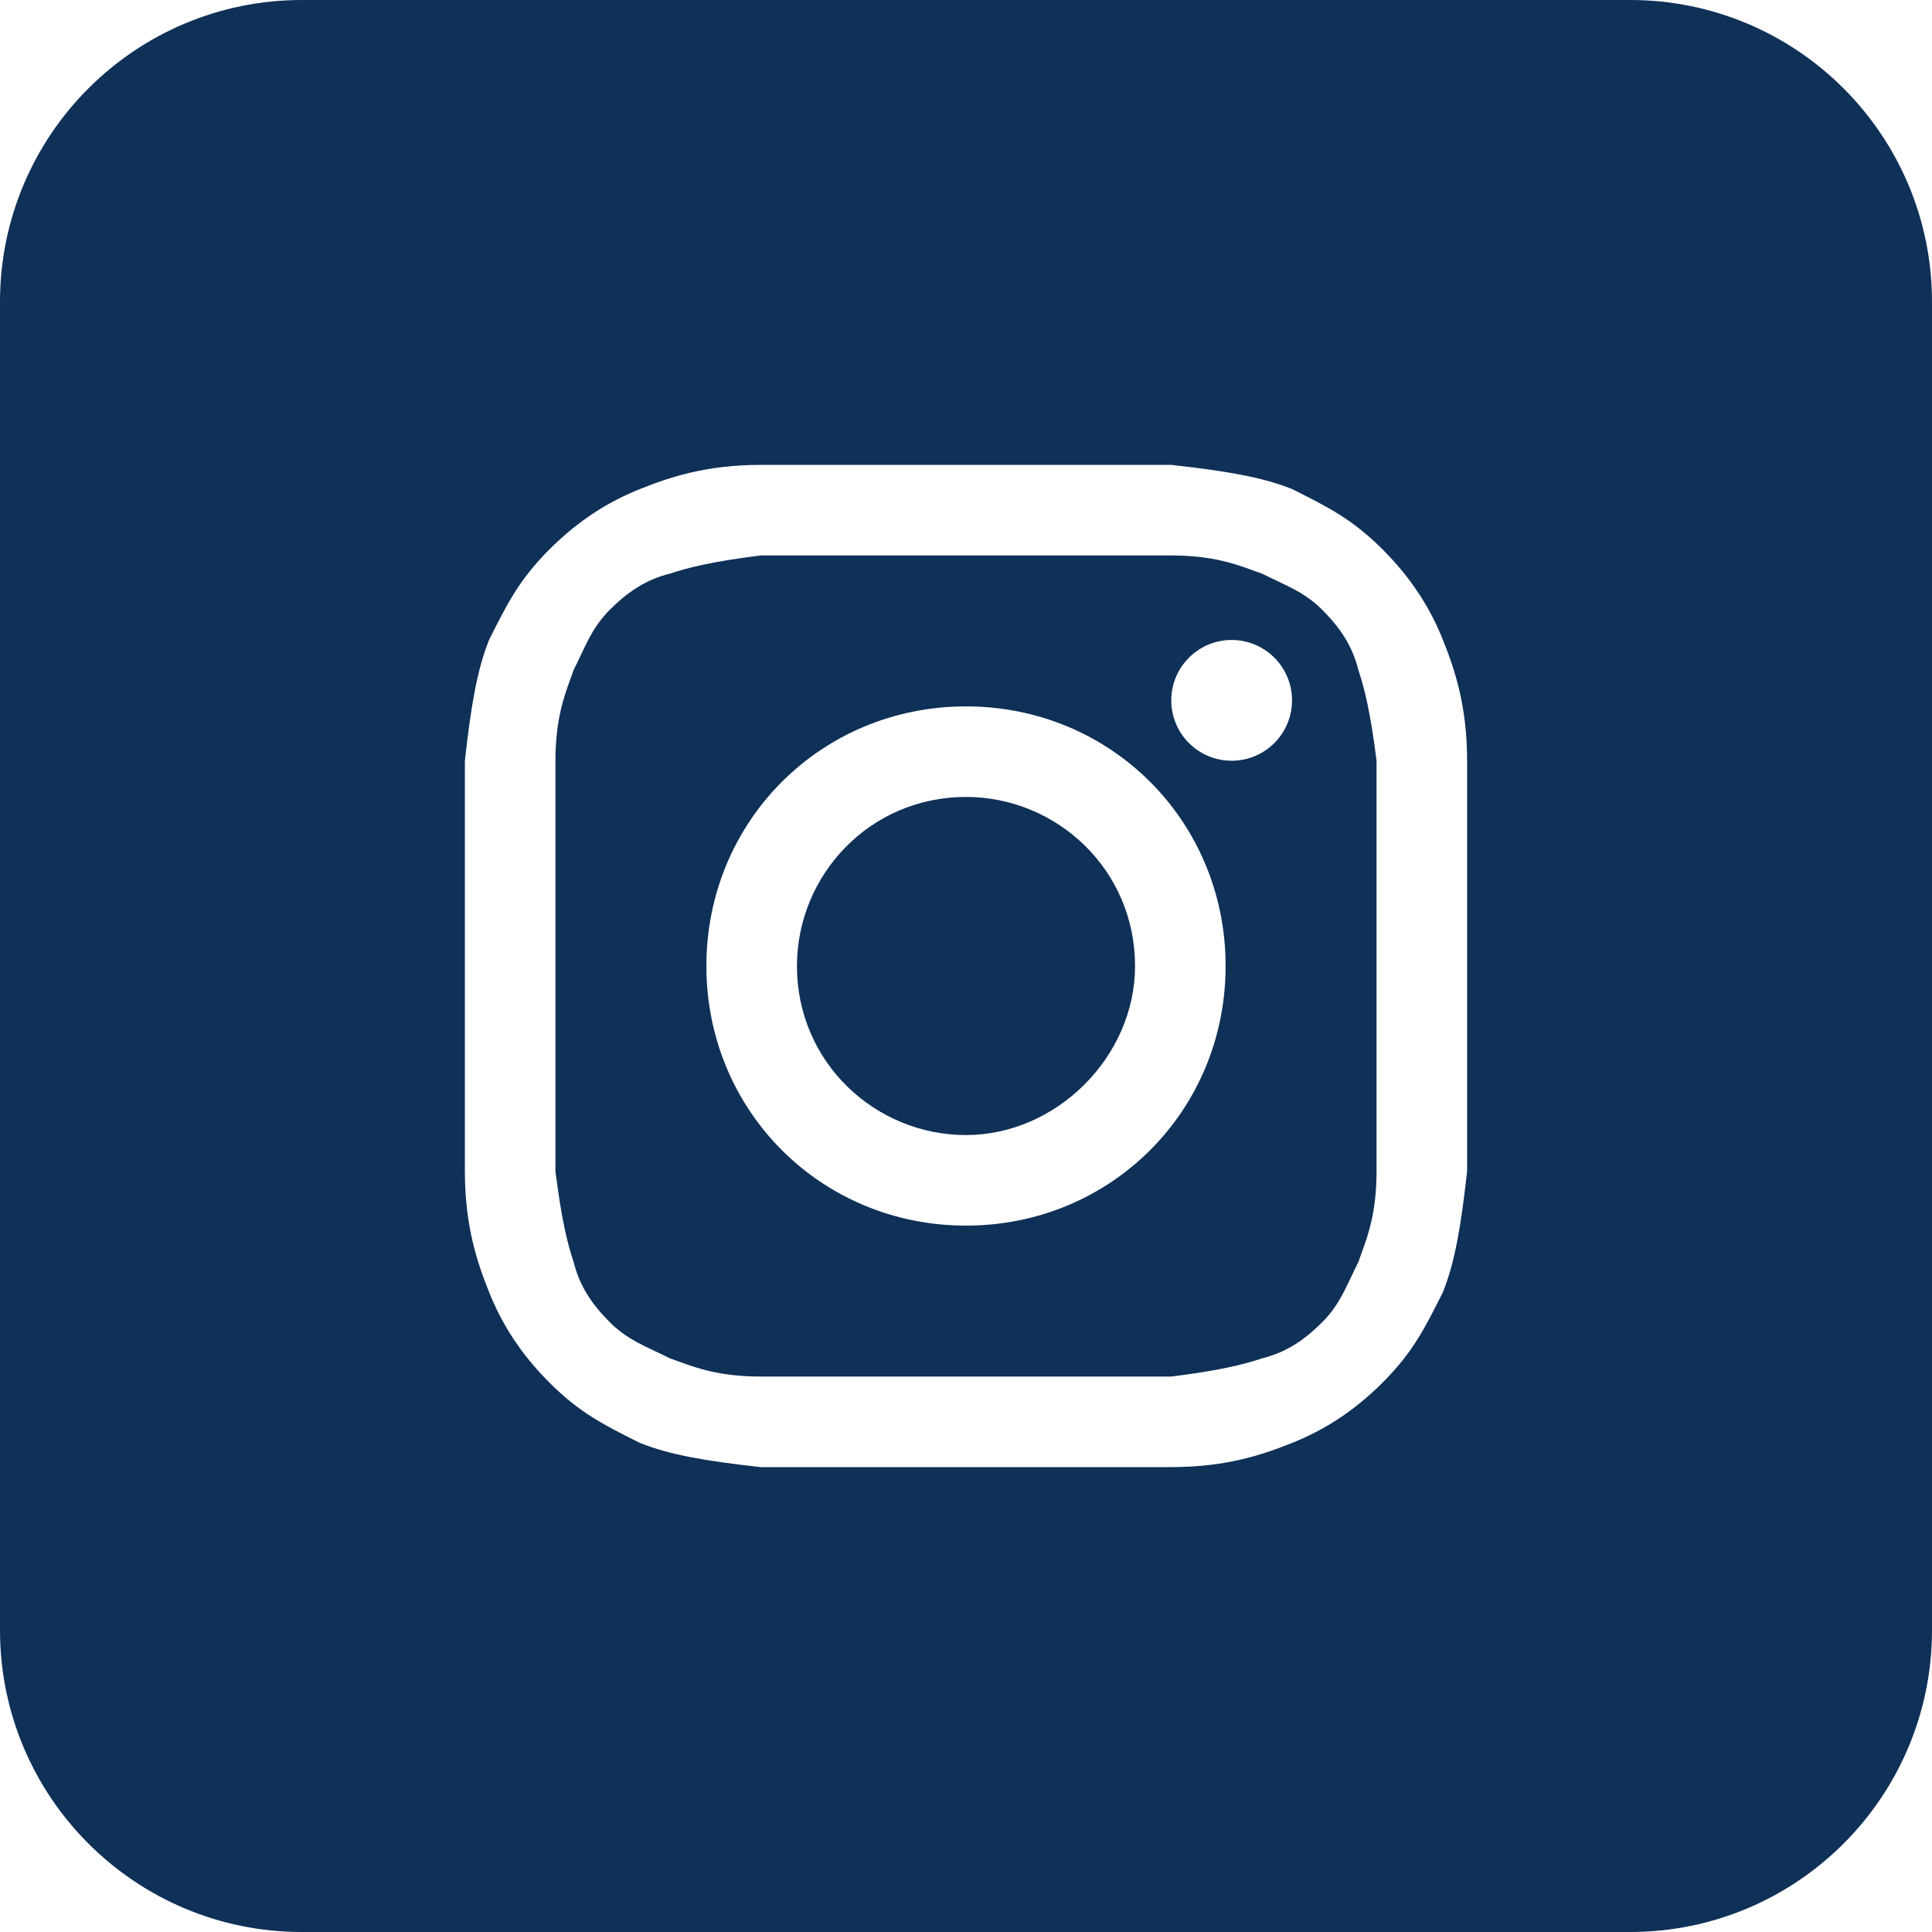
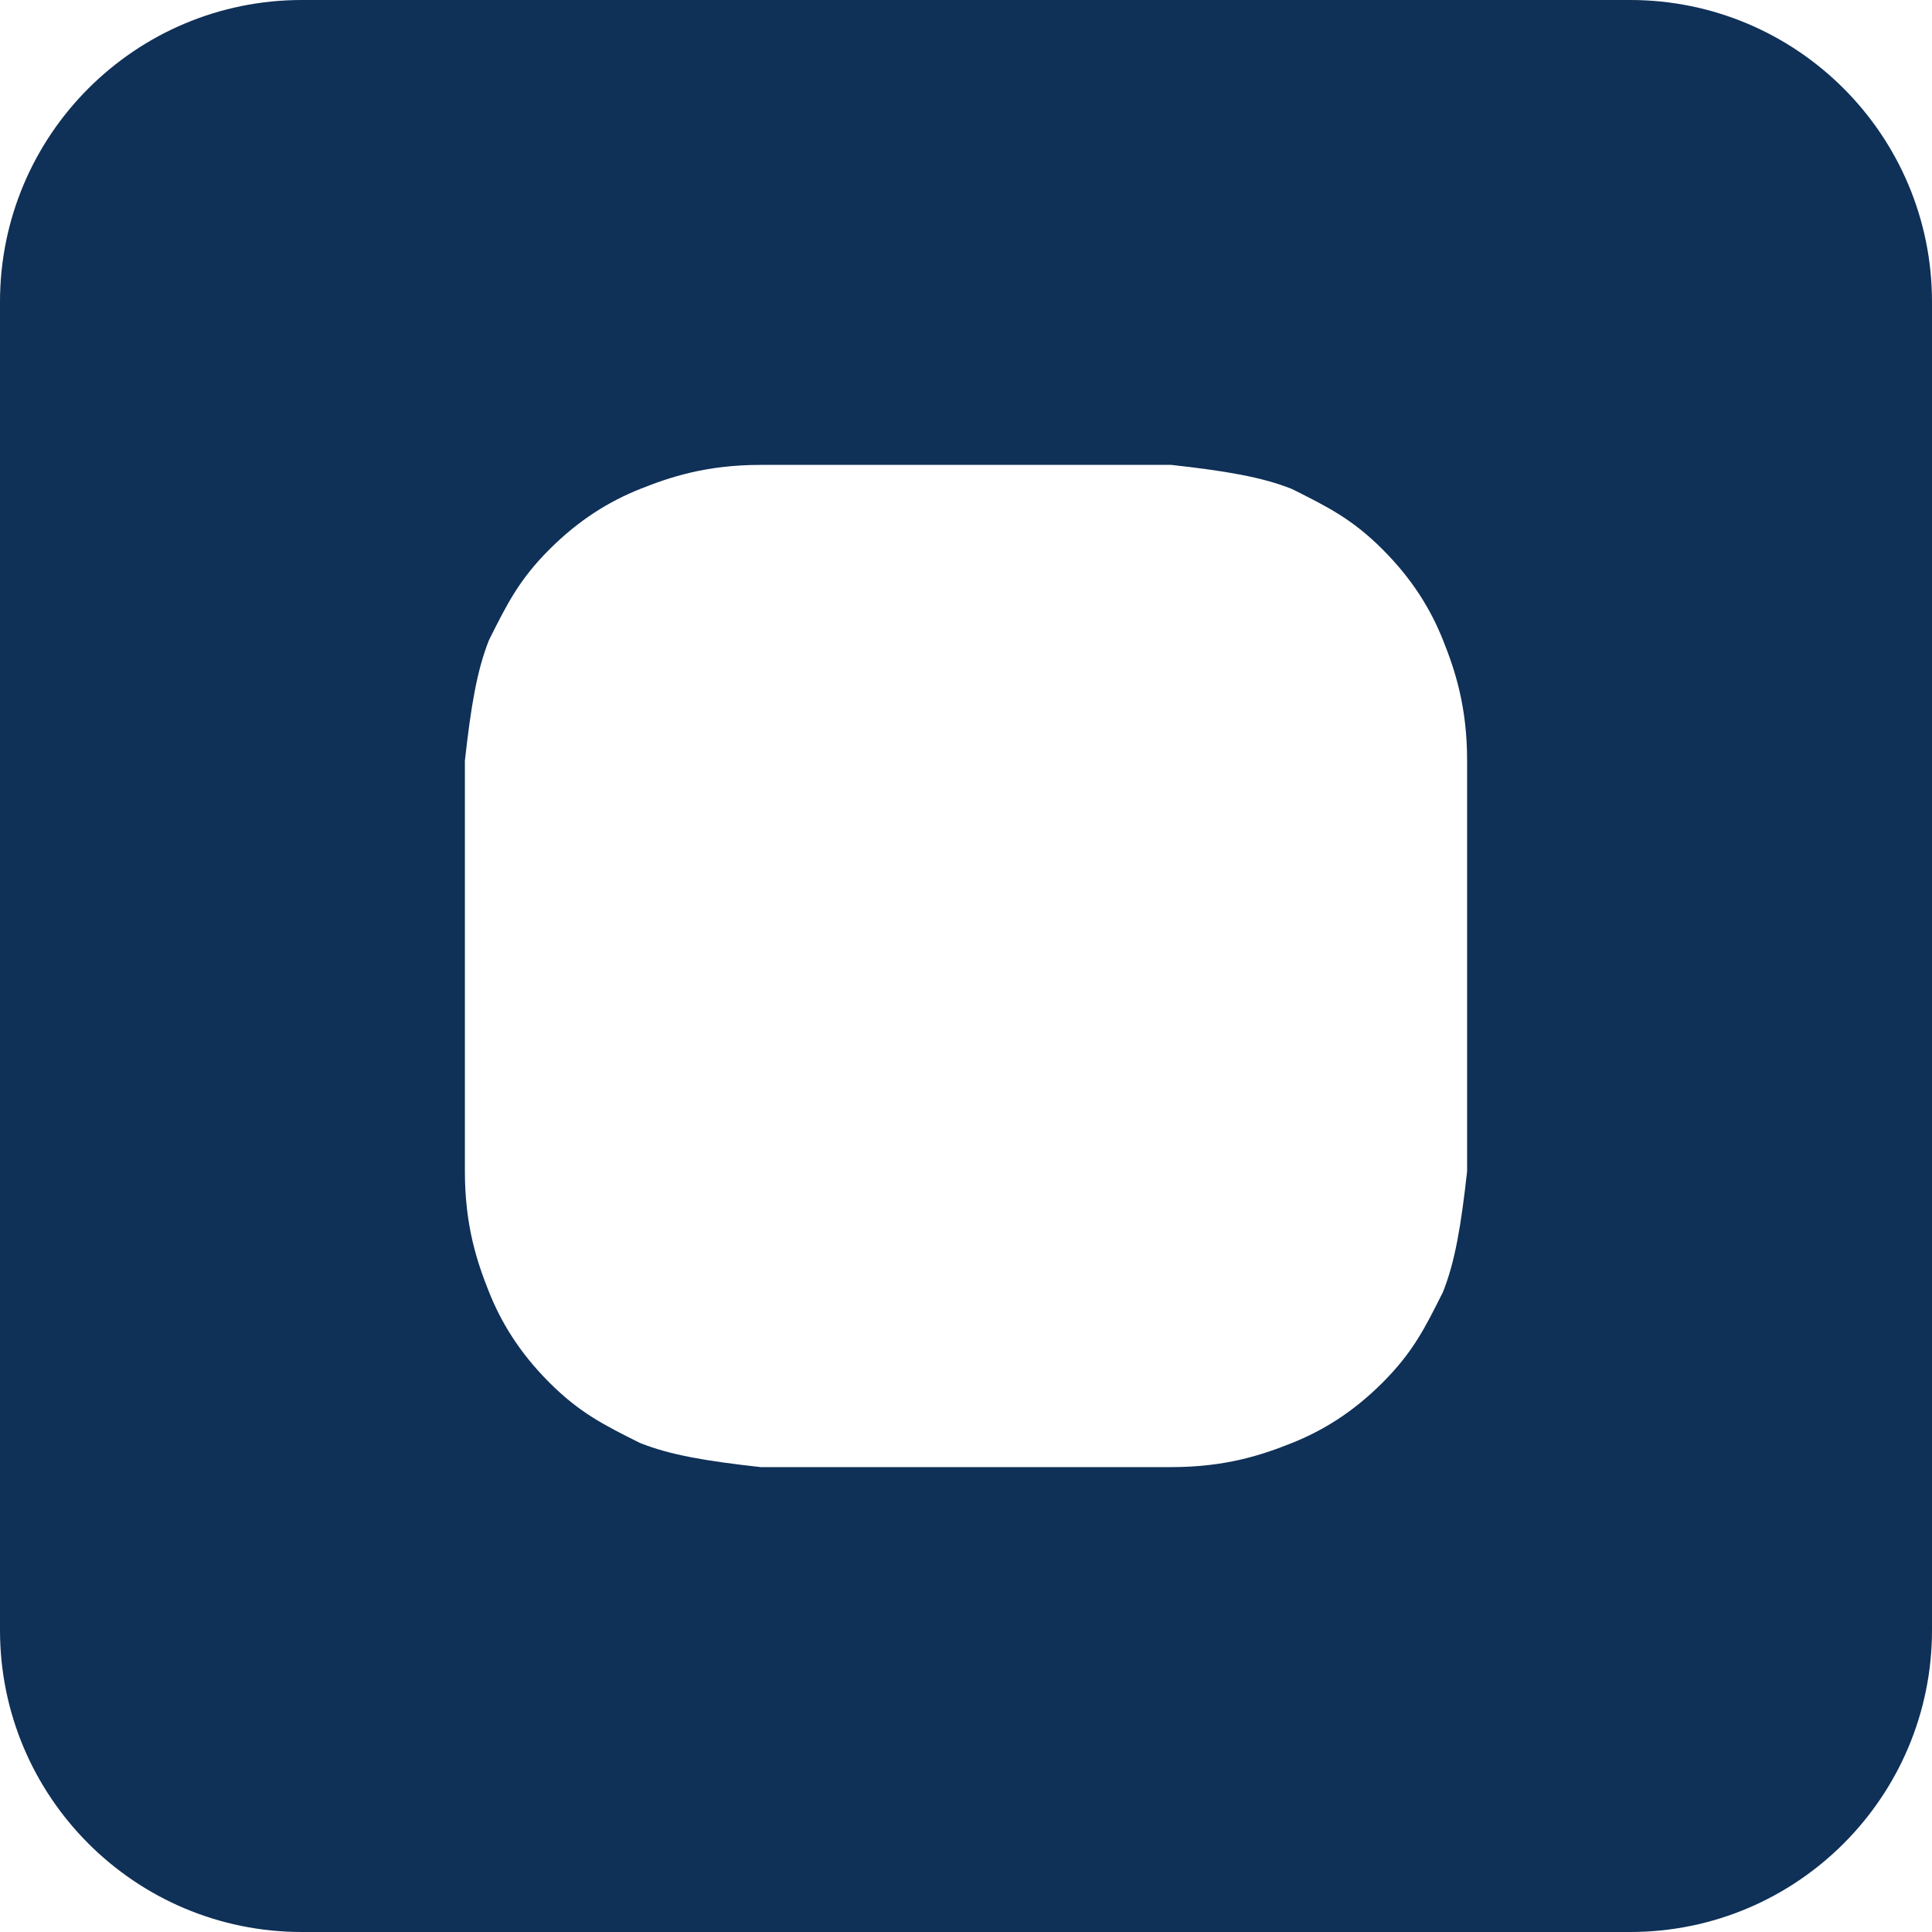
<svg xmlns="http://www.w3.org/2000/svg" width="668" height="668" viewBox="0 0 668 668" fill="none">
-   <path d="M334 392.45C302.688 392.45 275.55 367.4 275.55 334C275.55 302.687 300.6 275.55 334 275.55C365.312 275.55 392.45 300.6 392.45 334C392.45 365.312 365.312 392.45 334 392.45Z" fill="#0F3057" />
-   <path fill-rule="evenodd" clip-rule="evenodd" d="M404.975 192.05H263.025C246.325 194.137 237.975 196.225 231.713 198.312C223.363 200.4 217.1 204.575 210.838 210.837C205.882 215.793 203.541 220.748 200.711 226.738C199.965 228.317 199.183 229.971 198.312 231.712C197.99 232.681 197.617 233.7 197.217 234.792C195.033 240.758 192.05 248.908 192.05 263.025V404.975C194.138 421.675 196.225 430.025 198.312 436.287C200.4 444.637 204.575 450.9 210.838 457.162C215.793 462.118 220.748 464.459 226.738 467.289C228.318 468.036 229.97 468.816 231.713 469.687C232.681 470.01 233.7 470.383 234.792 470.783C240.758 472.967 248.908 475.95 263.025 475.95H404.975C421.675 473.862 430.025 471.775 436.287 469.687C444.637 467.6 450.9 463.425 457.162 457.162C462.118 452.207 464.459 447.252 467.289 441.262C468.035 439.682 468.816 438.03 469.688 436.287C470.01 435.319 470.383 434.3 470.783 433.208C472.967 427.242 475.95 419.091 475.95 404.975V263.025C473.862 246.325 471.775 237.975 469.688 231.712C467.6 223.362 463.425 217.1 457.162 210.837C452.207 205.882 447.252 203.541 441.262 200.711C439.685 199.965 438.027 199.182 436.287 198.312C435.319 197.99 434.3 197.617 433.208 197.217C427.242 195.033 419.092 192.05 404.975 192.05ZM334 244.237C283.9 244.237 244.237 283.9 244.237 334C244.237 384.1 283.9 423.762 334 423.762C384.1 423.762 423.762 384.1 423.762 334C423.762 283.9 384.1 244.237 334 244.237ZM446.725 242.15C446.725 253.679 437.379 263.025 425.85 263.025C414.321 263.025 404.975 253.679 404.975 242.15C404.975 230.621 414.321 221.275 425.85 221.275C437.379 221.275 446.725 230.621 446.725 242.15Z" fill="#0F3057" />
  <path fill-rule="evenodd" clip-rule="evenodd" d="M0 104.375C0 46.73 46.73 0 104.375 0H563.625C621.27 0 668 46.73 668 104.375V563.625C668 621.27 621.27 668 563.625 668H104.375C46.73 668 0 621.27 0 563.625V104.375ZM263.025 160.737H404.975C423.762 162.825 436.287 164.912 446.725 169.087C459.25 175.35 467.6 179.525 478.037 189.962C488.475 200.4 494.738 210.837 498.913 221.275C503.088 231.712 507.262 244.237 507.262 263.025V404.975C505.175 423.762 503.088 436.287 498.913 446.725C492.65 459.25 488.475 467.6 478.037 478.037C467.6 488.475 457.162 494.737 446.725 498.912C436.287 503.087 423.762 507.262 404.975 507.262H263.025C244.238 505.175 231.713 503.087 221.275 498.912C208.75 492.65 200.4 488.475 189.963 478.037C179.525 467.6 173.263 457.162 169.088 446.725C164.913 436.287 160.737 423.762 160.737 404.975V263.025C162.825 244.237 164.913 231.712 169.088 221.275C175.35 208.75 179.525 200.4 189.963 189.962C200.4 179.525 210.838 173.262 221.275 169.087C231.713 164.912 244.238 160.737 263.025 160.737Z" fill="#0F3057" />
</svg>